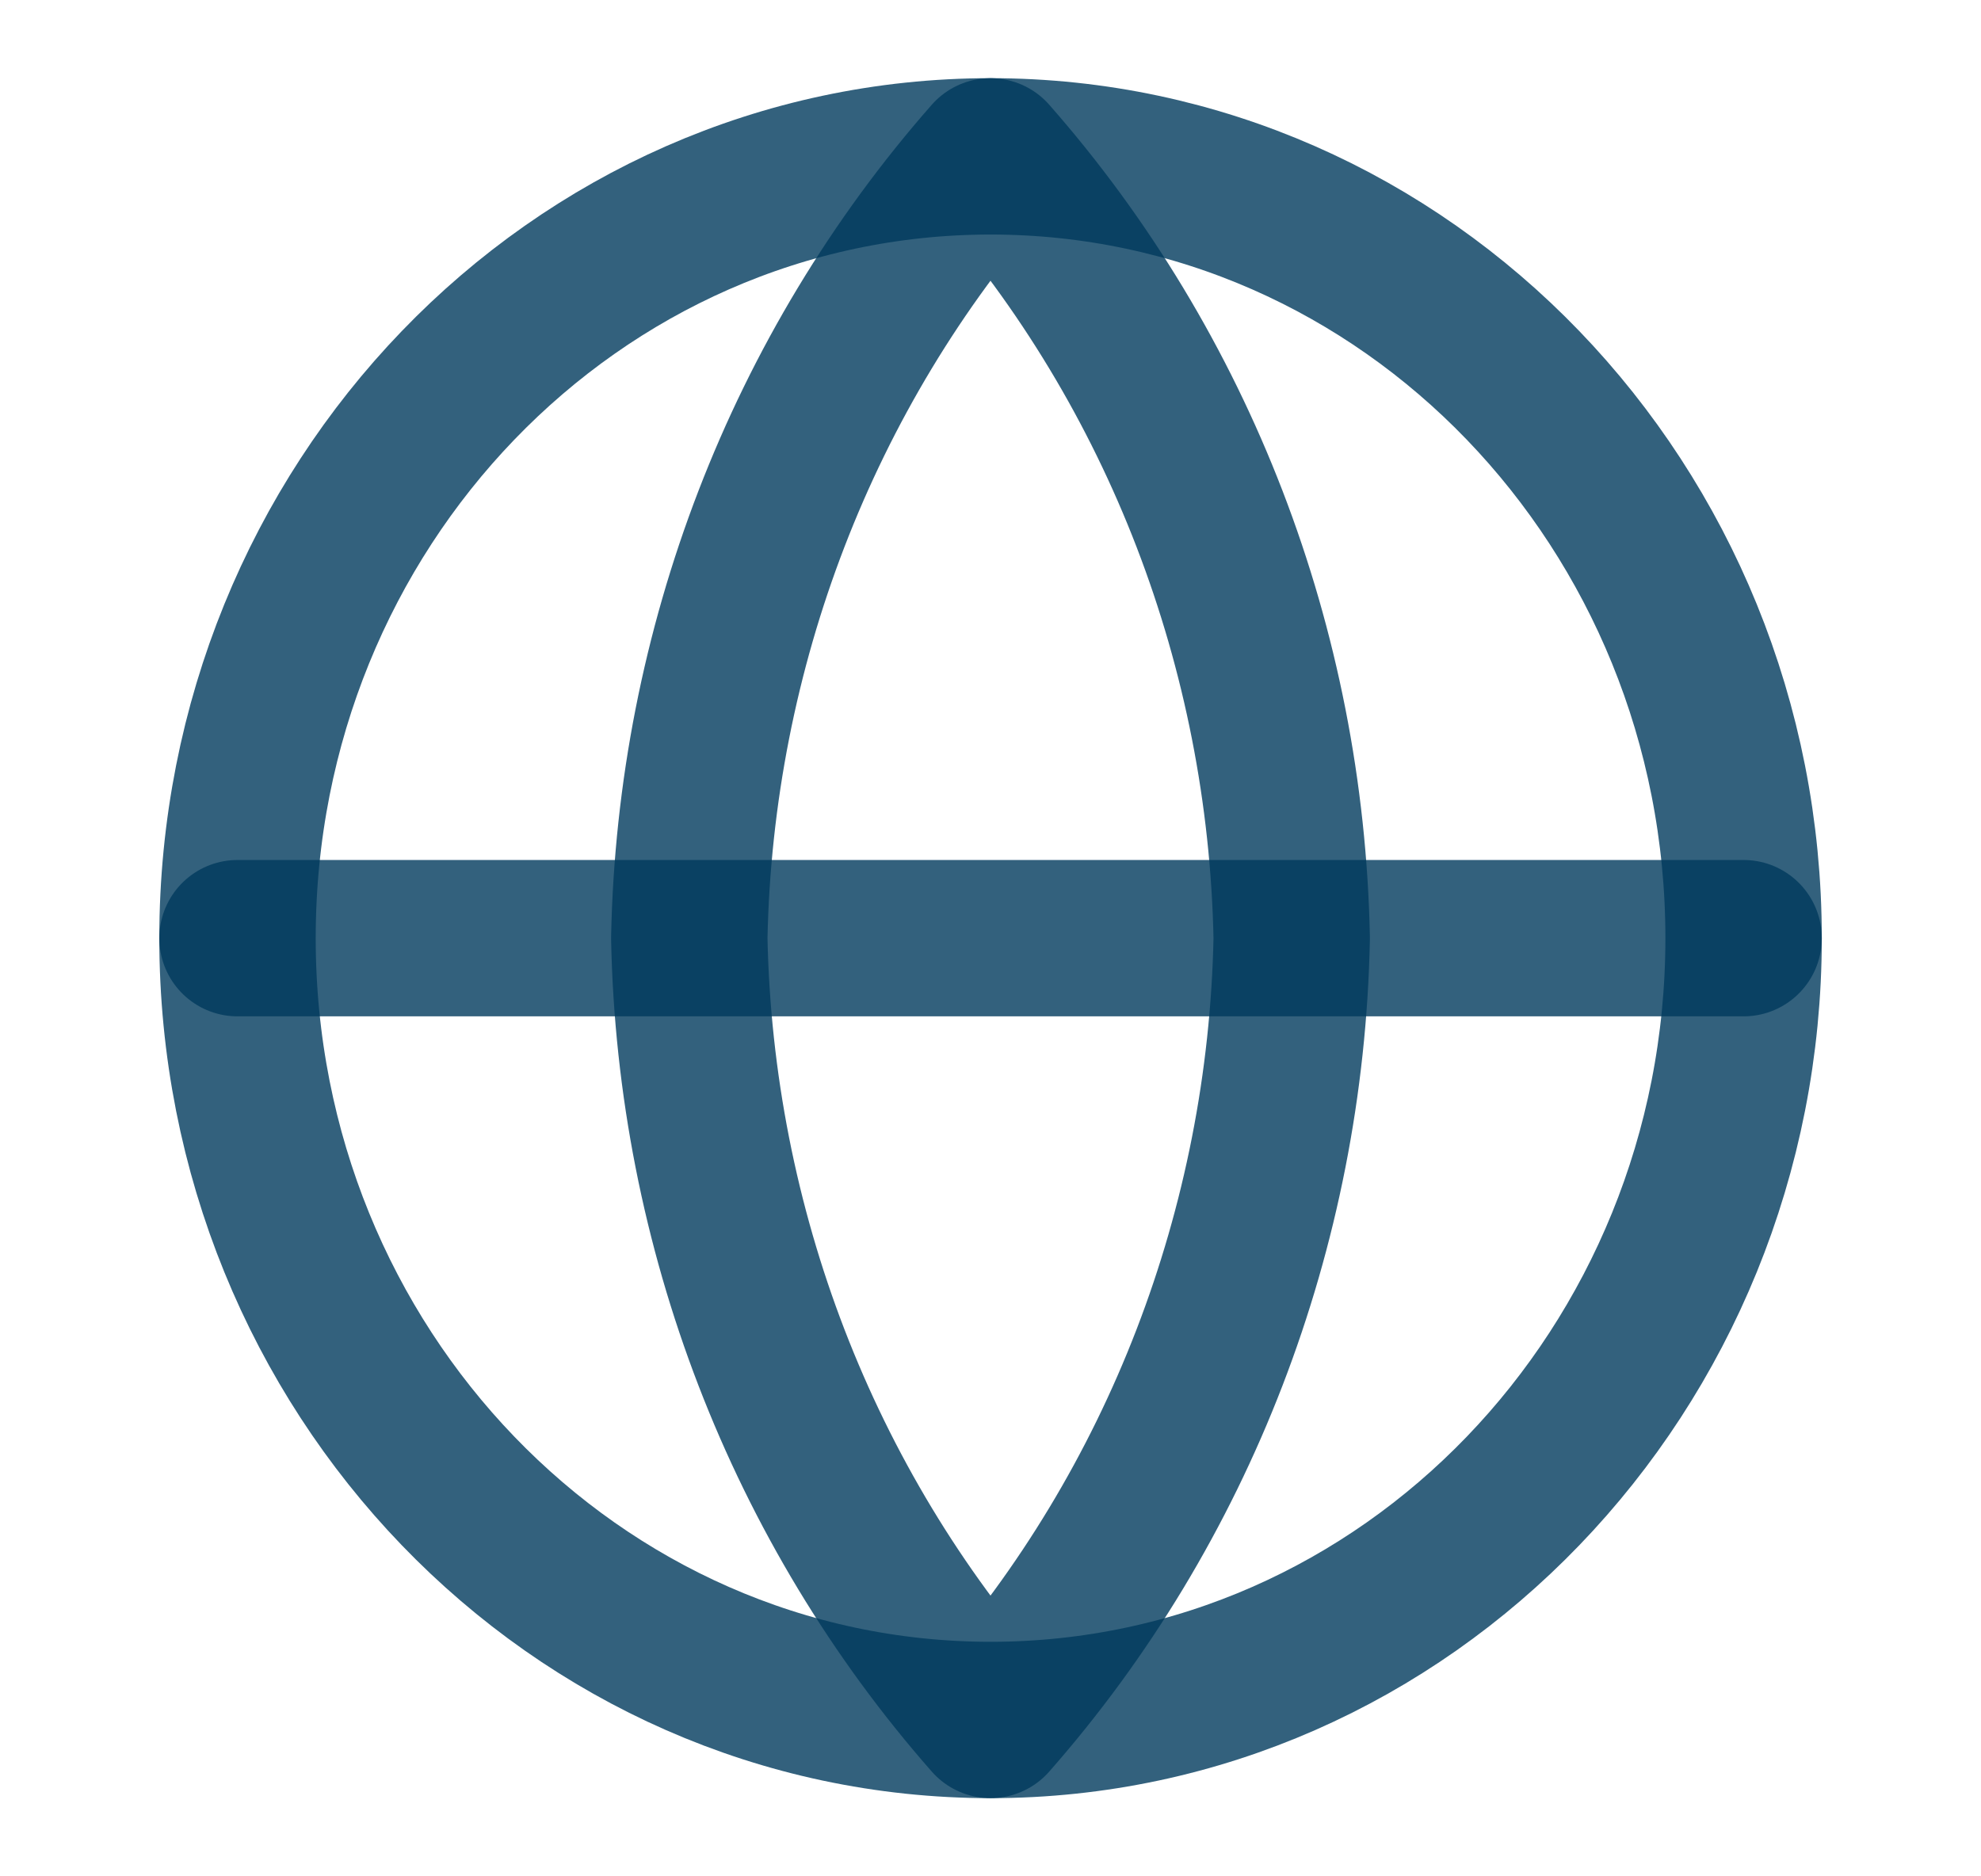
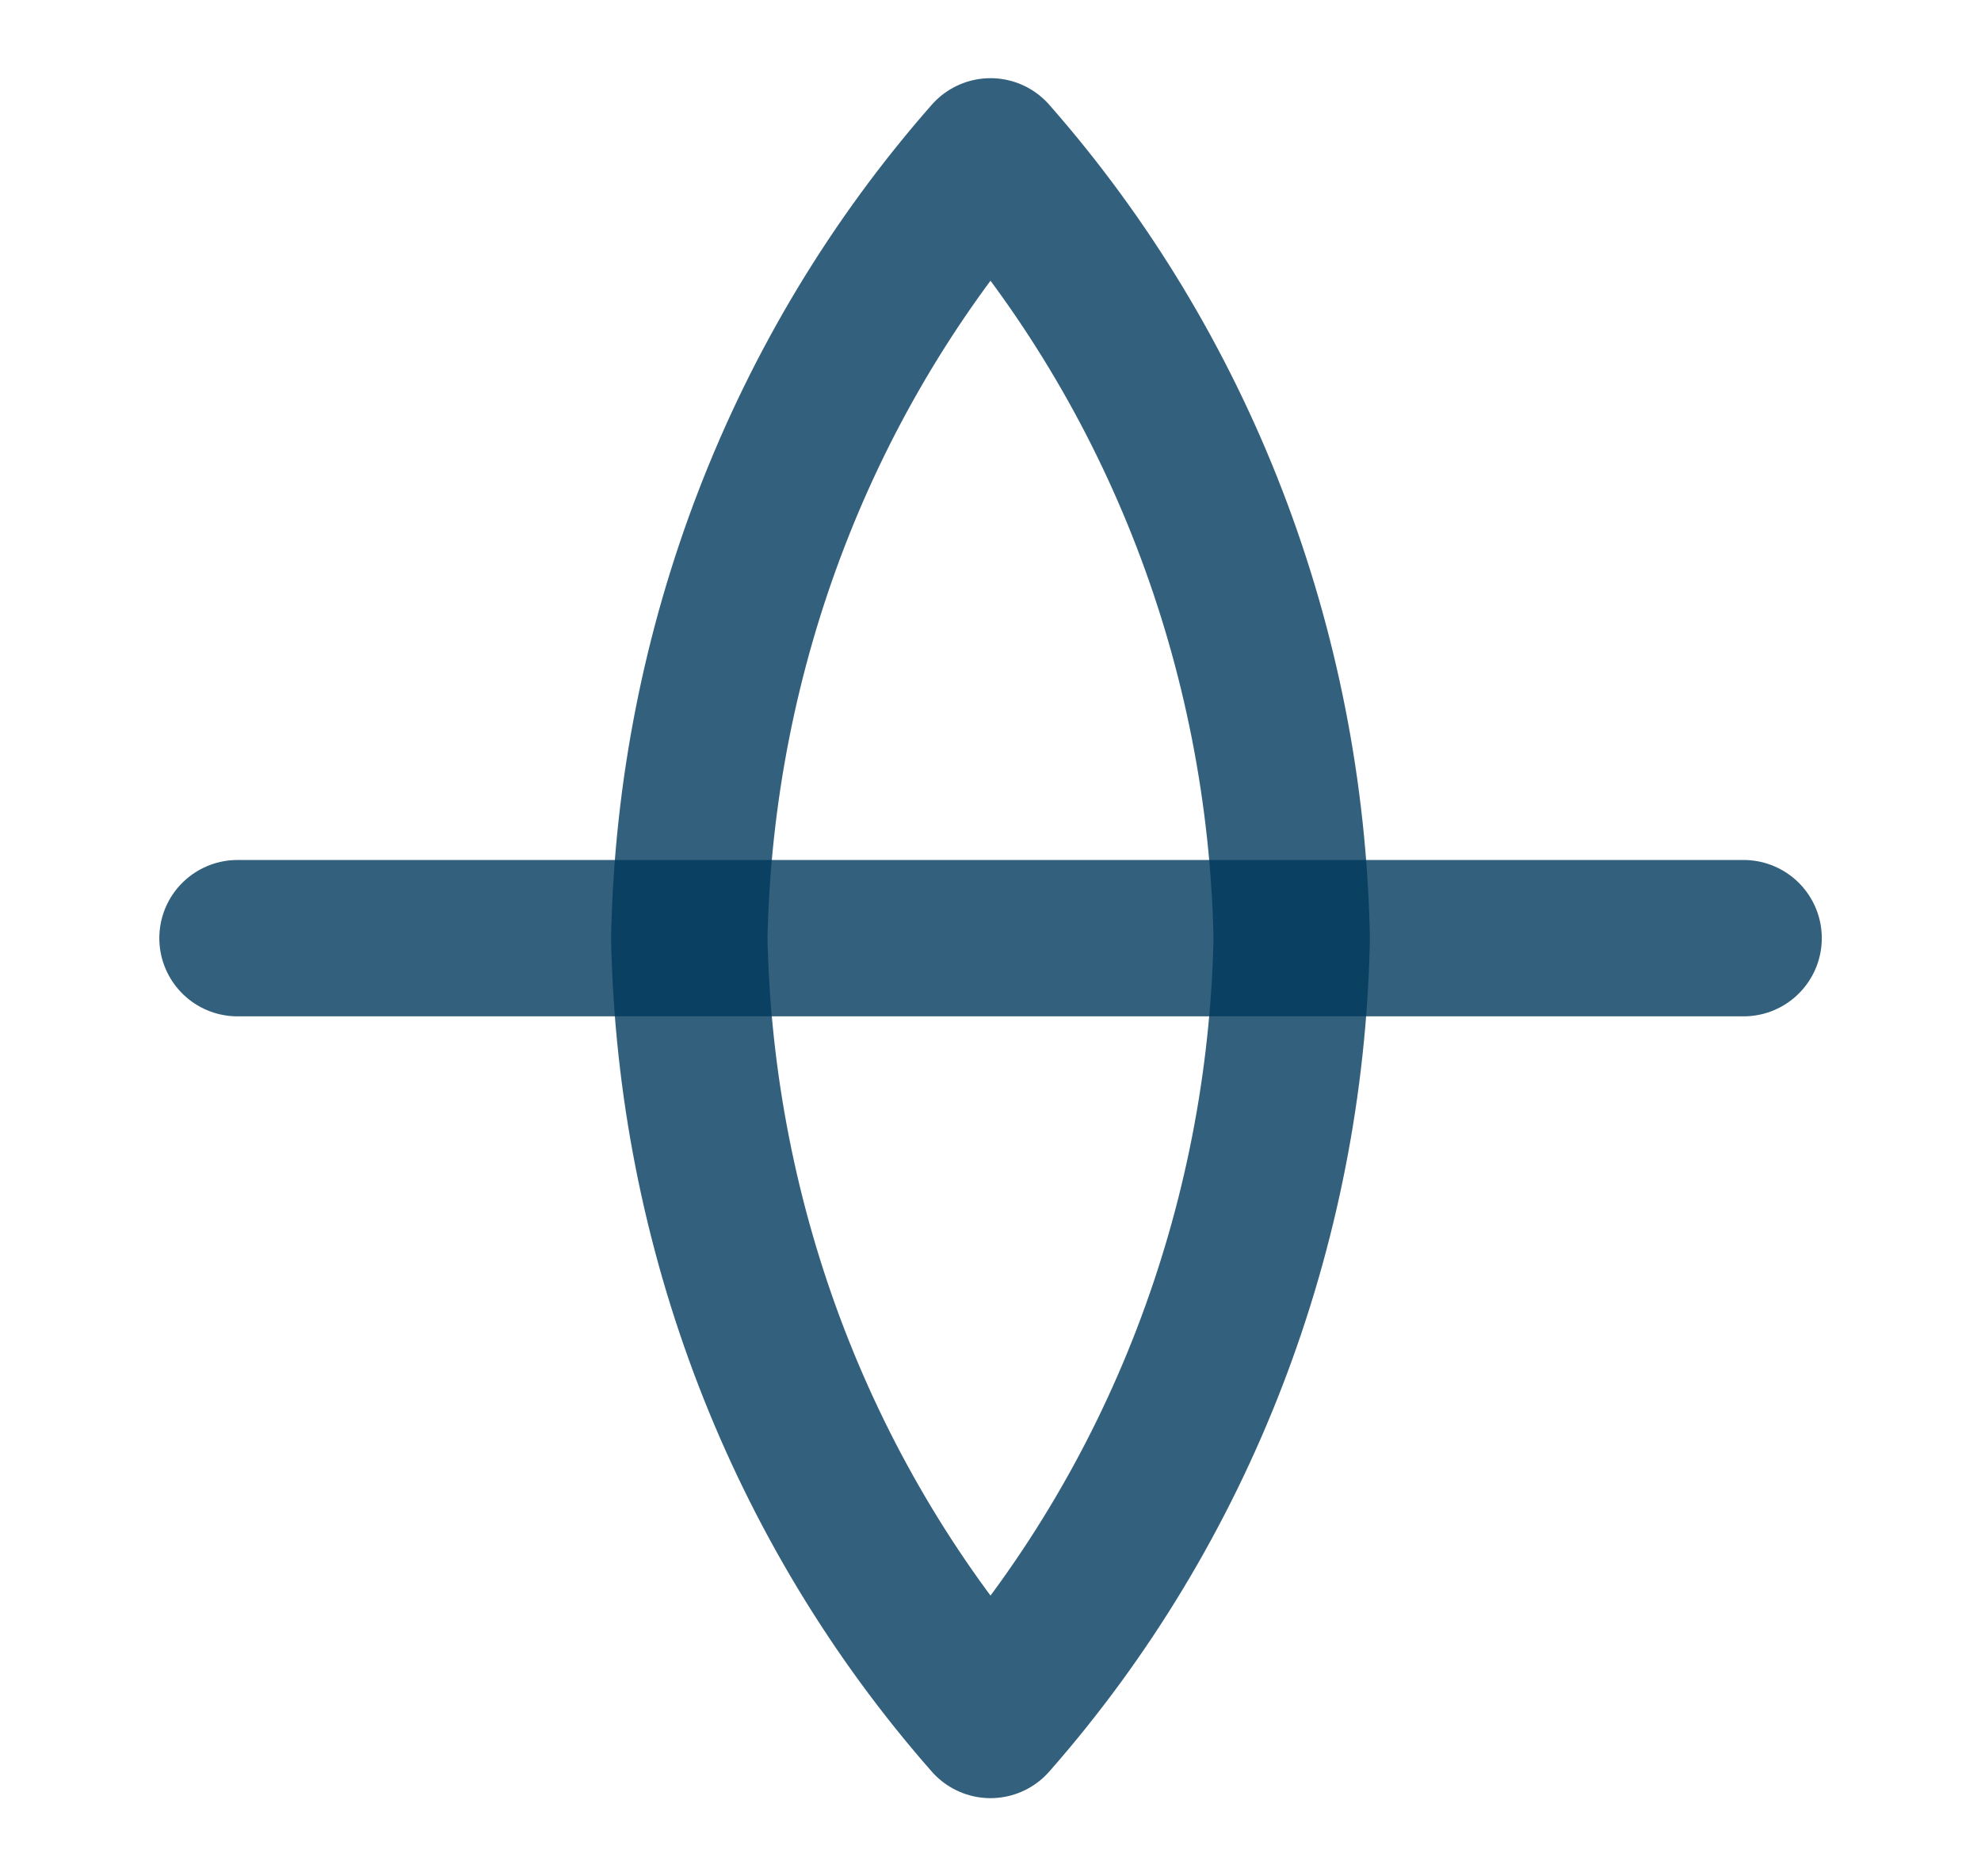
<svg xmlns="http://www.w3.org/2000/svg" width="19" height="18" viewBox="0 0 19 18" fill="none">
-   <path d="M9.501 16.5C13.489 16.5 16.723 13.142 16.723 9C16.723 4.858 13.489 1.5 9.501 1.5C5.512 1.5 2.278 4.858 2.278 9C2.278 13.142 5.512 16.5 9.501 16.5Z" stroke="#003A5D" stroke-opacity="0.8" stroke-width="1.5" stroke-linecap="round" stroke-linejoin="round" />
  <path d="M2.278 9H16.723" stroke="#003A5D" stroke-opacity="0.8" stroke-width="1.5" stroke-linecap="round" stroke-linejoin="round" />
  <path d="M9.5 1.5C11.306 3.554 12.333 6.219 12.389 9C12.333 11.781 11.306 14.446 9.5 16.5C7.694 14.446 6.667 11.781 6.611 9C6.667 6.219 7.694 3.554 9.5 1.5V1.5Z" stroke="#003A5D" stroke-opacity="0.8" stroke-width="1.5" stroke-linecap="round" stroke-linejoin="round" />
</svg>